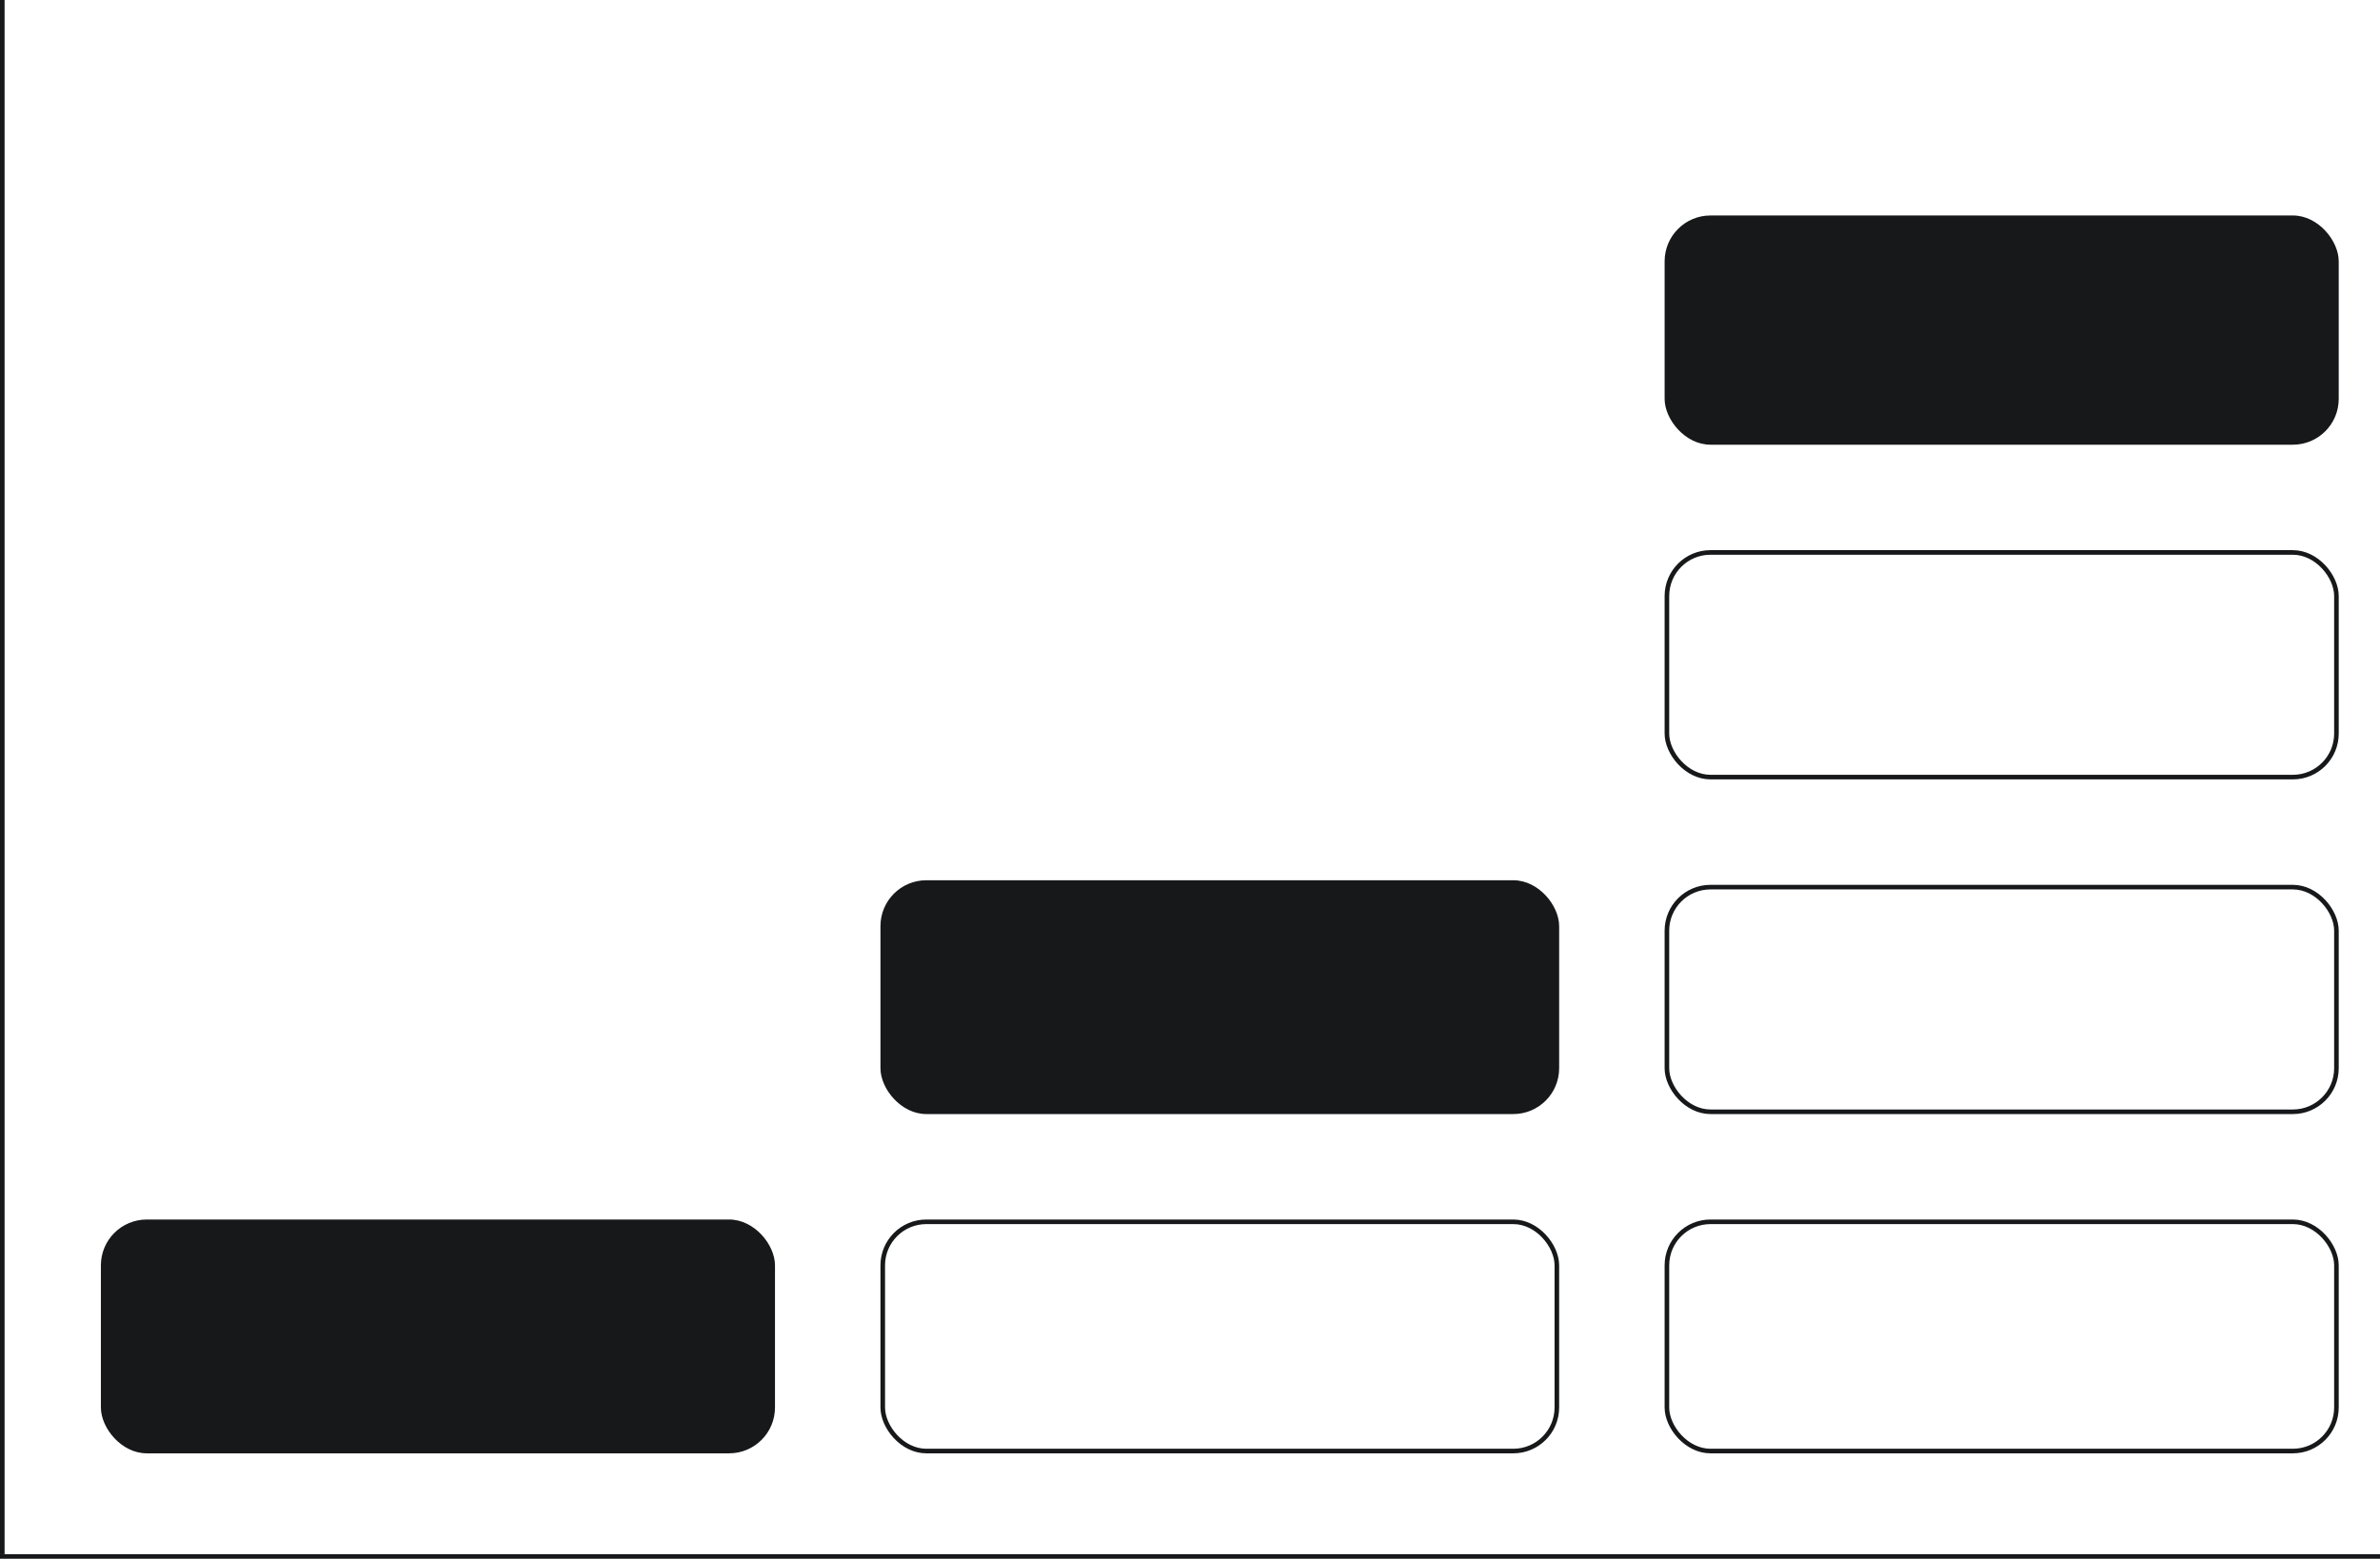
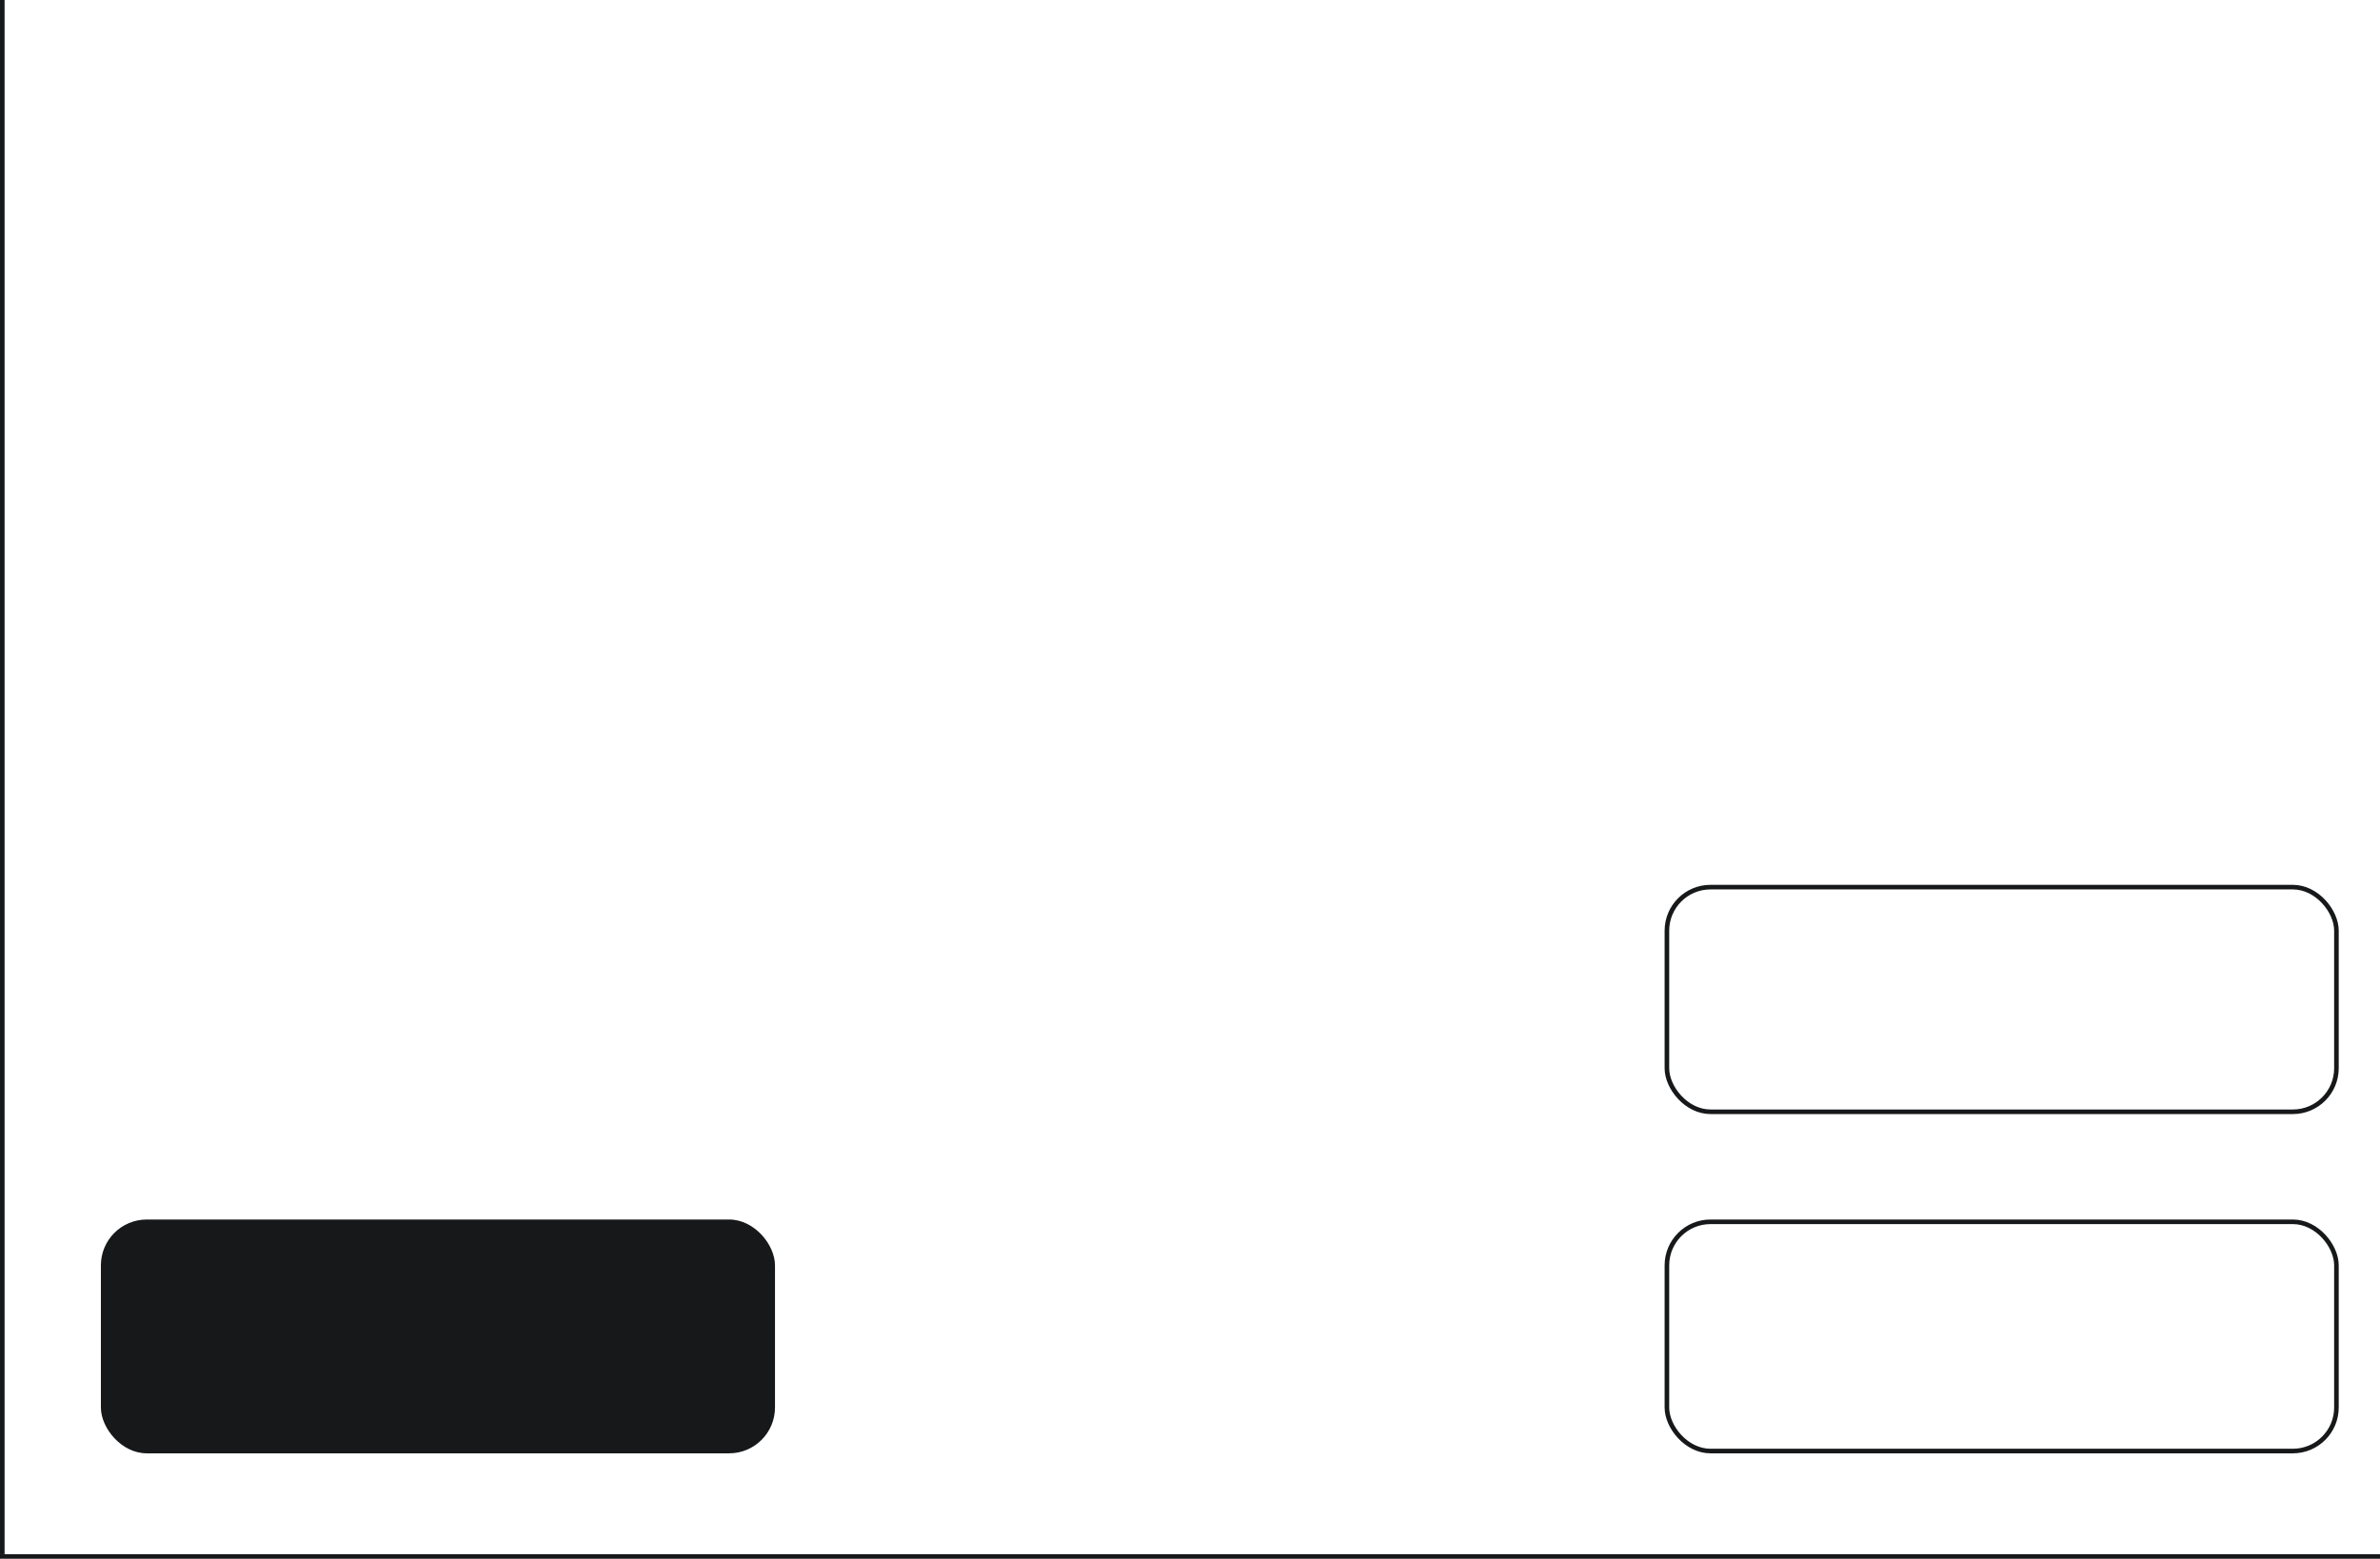
<svg xmlns="http://www.w3.org/2000/svg" width="519" height="340" viewBox="0 0 519 340" fill="none">
  <line x1="0.5" y1="-2.18557e-08" x2="0.5" y2="339" stroke="#161819" />
  <line x1="519" y1="339.5" y2="339.5" stroke="#161819" />
  <rect x="22" y="266" width="147" height="51" rx="10" fill="#161819" />
-   <rect x="192.5" y="266.5" width="147" height="50" rx="9.5" stroke="#161819" />
-   <rect x="192" y="192" width="148" height="51" rx="10" fill="#161819" />
-   <rect x="363" y="47" width="147" height="50" rx="10" fill="#161819" />
-   <rect x="363.5" y="120.5" width="146" height="49" rx="9.5" stroke="#161819" />
  <rect x="363.5" y="193.5" width="146" height="49" rx="9.5" stroke="#161819" />
  <rect x="363.5" y="266.5" width="146" height="50" rx="9.5" stroke="#161819" />
</svg>